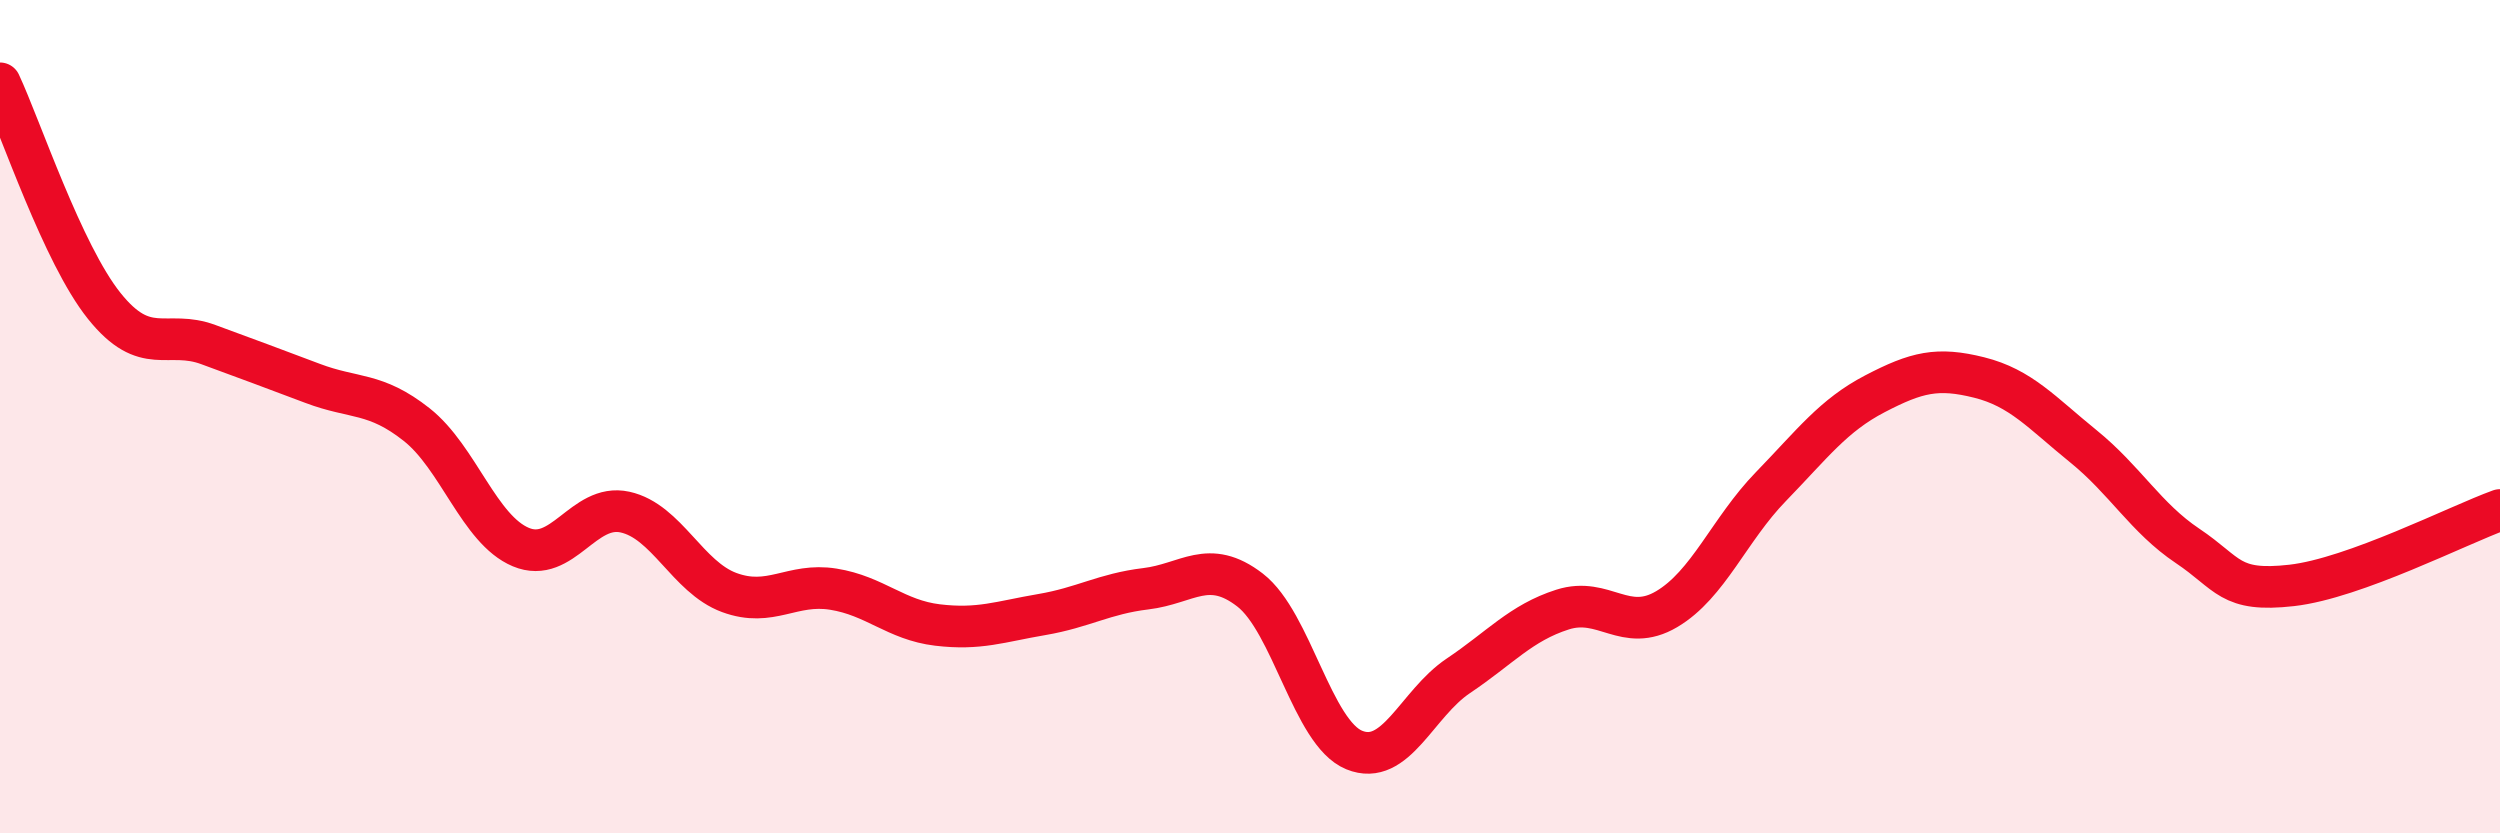
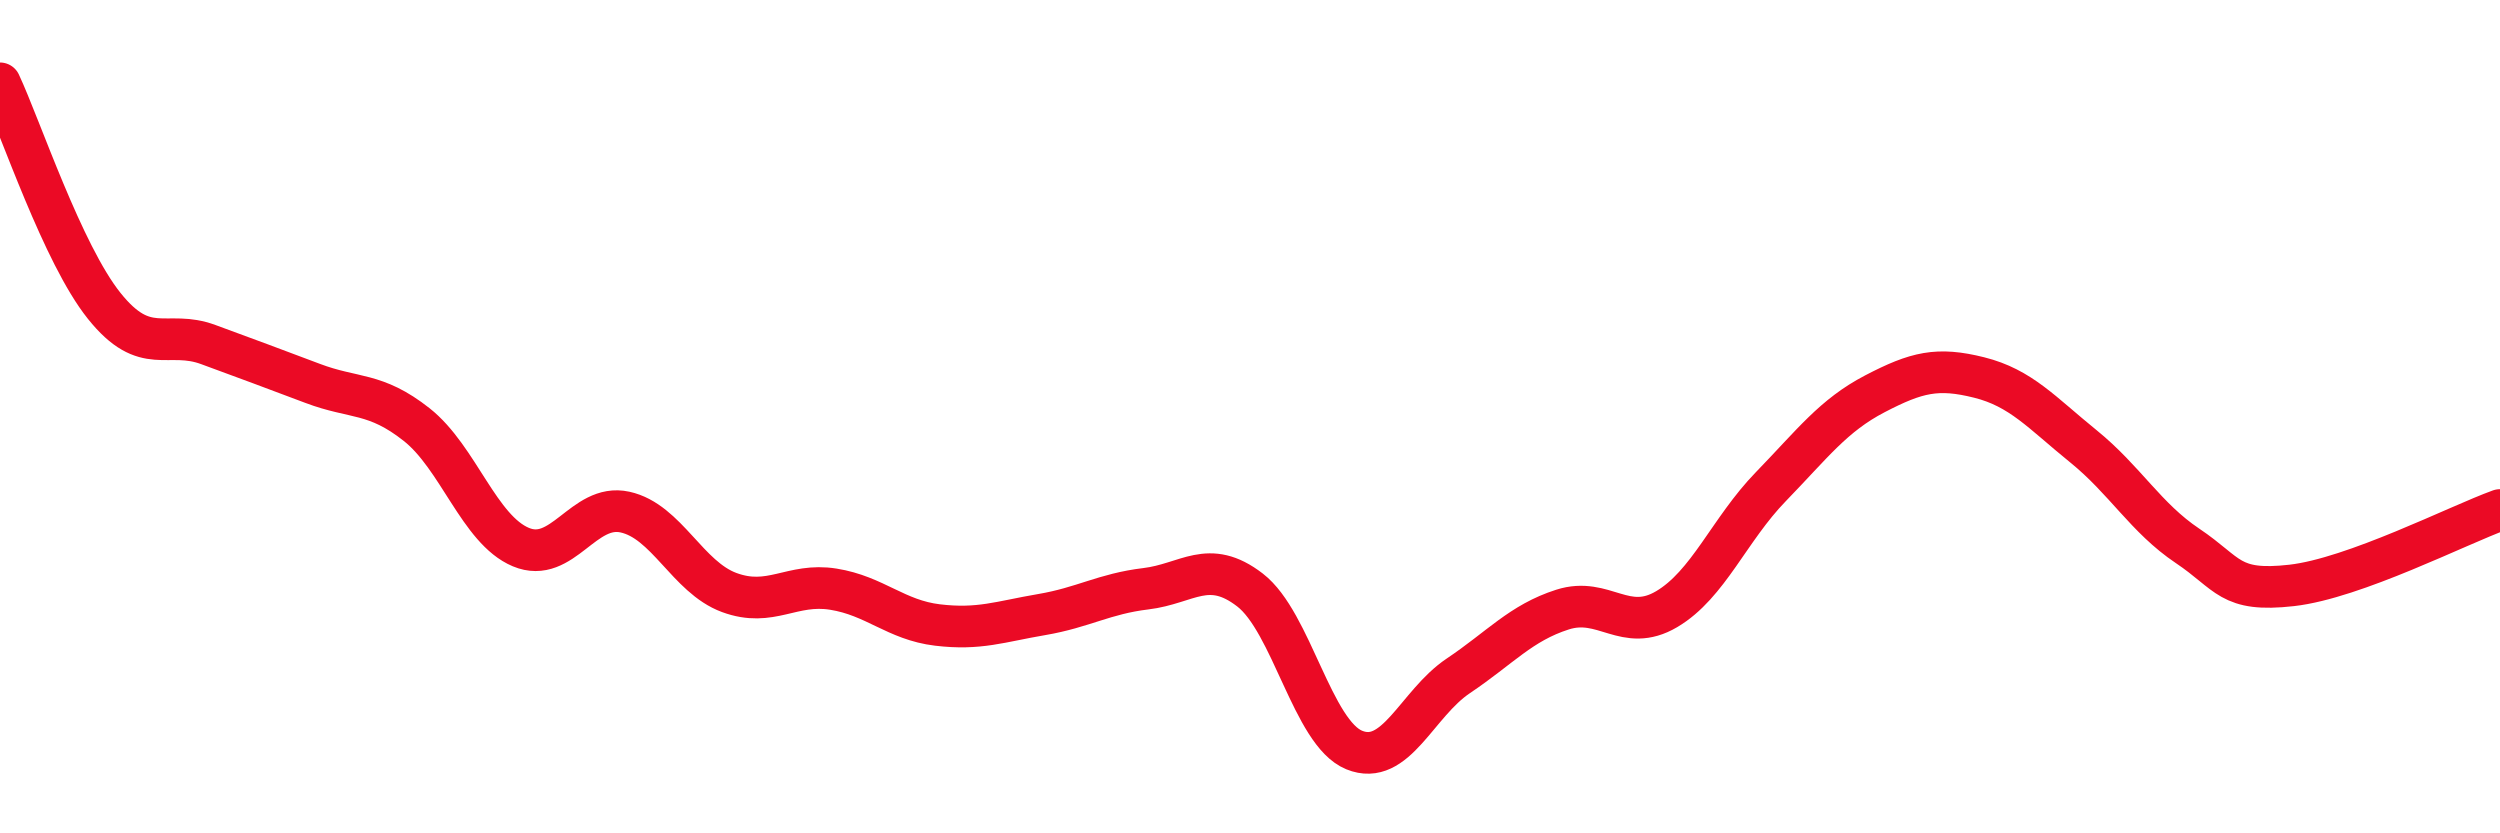
<svg xmlns="http://www.w3.org/2000/svg" width="60" height="20" viewBox="0 0 60 20">
-   <path d="M 0,2 C 0.5,3.07 1.5,6.09 2.5,7.34 C 3.5,8.59 4,7.9 5,8.27 C 6,8.64 6.5,8.82 7.5,9.2 C 8.5,9.58 9,9.4 10,10.19 C 11,10.98 11.5,12.71 12.5,13.13 C 13.5,13.55 14,12.07 15,12.29 C 16,12.51 16.5,13.85 17.5,14.22 C 18.5,14.59 19,13.98 20,14.14 C 21,14.3 21.5,14.88 22.5,15 C 23.5,15.12 24,14.92 25,14.75 C 26,14.58 26.5,14.25 27.5,14.13 C 28.5,14.01 29,13.39 30,14.16 C 31,14.93 31.5,17.59 32.5,18 C 33.5,18.41 34,16.89 35,16.22 C 36,15.55 36.5,14.95 37.5,14.63 C 38.5,14.31 39,15.21 40,14.62 C 41,14.03 41.5,12.71 42.5,11.68 C 43.5,10.65 44,9.97 45,9.45 C 46,8.93 46.5,8.81 47.5,9.06 C 48.5,9.31 49,9.9 50,10.71 C 51,11.52 51.5,12.43 52.5,13.1 C 53.5,13.77 53.5,14.22 55,14.05 C 56.5,13.88 59,12.6 60,12.24L60 20L0 20Z" fill="#EB0A25" opacity="0.1" stroke-linecap="round" stroke-linejoin="round" />
  <path d="M 0,2 C 0.5,3.07 1.5,6.09 2.5,7.34 C 3.5,8.59 4,7.9 5,8.27 C 6,8.64 6.5,8.82 7.5,9.2 C 8.5,9.58 9,9.4 10,10.19 C 11,10.98 11.5,12.71 12.5,13.13 C 13.5,13.55 14,12.07 15,12.29 C 16,12.51 16.5,13.85 17.5,14.22 C 18.5,14.59 19,13.98 20,14.14 C 21,14.3 21.5,14.88 22.5,15 C 23.5,15.12 24,14.92 25,14.75 C 26,14.58 26.5,14.25 27.5,14.13 C 28.5,14.01 29,13.39 30,14.16 C 31,14.93 31.5,17.59 32.5,18 C 33.5,18.41 34,16.89 35,16.22 C 36,15.55 36.5,14.95 37.5,14.63 C 38.5,14.31 39,15.21 40,14.62 C 41,14.03 41.5,12.71 42.5,11.68 C 43.5,10.65 44,9.97 45,9.45 C 46,8.93 46.5,8.81 47.5,9.06 C 48.5,9.31 49,9.9 50,10.71 C 51,11.52 51.5,12.43 52.5,13.1 C 53.5,13.77 53.5,14.22 55,14.05 C 56.5,13.88 59,12.6 60,12.24" stroke="#EB0A25" stroke-width="1" fill="none" stroke-linecap="round" stroke-linejoin="round" />
</svg>